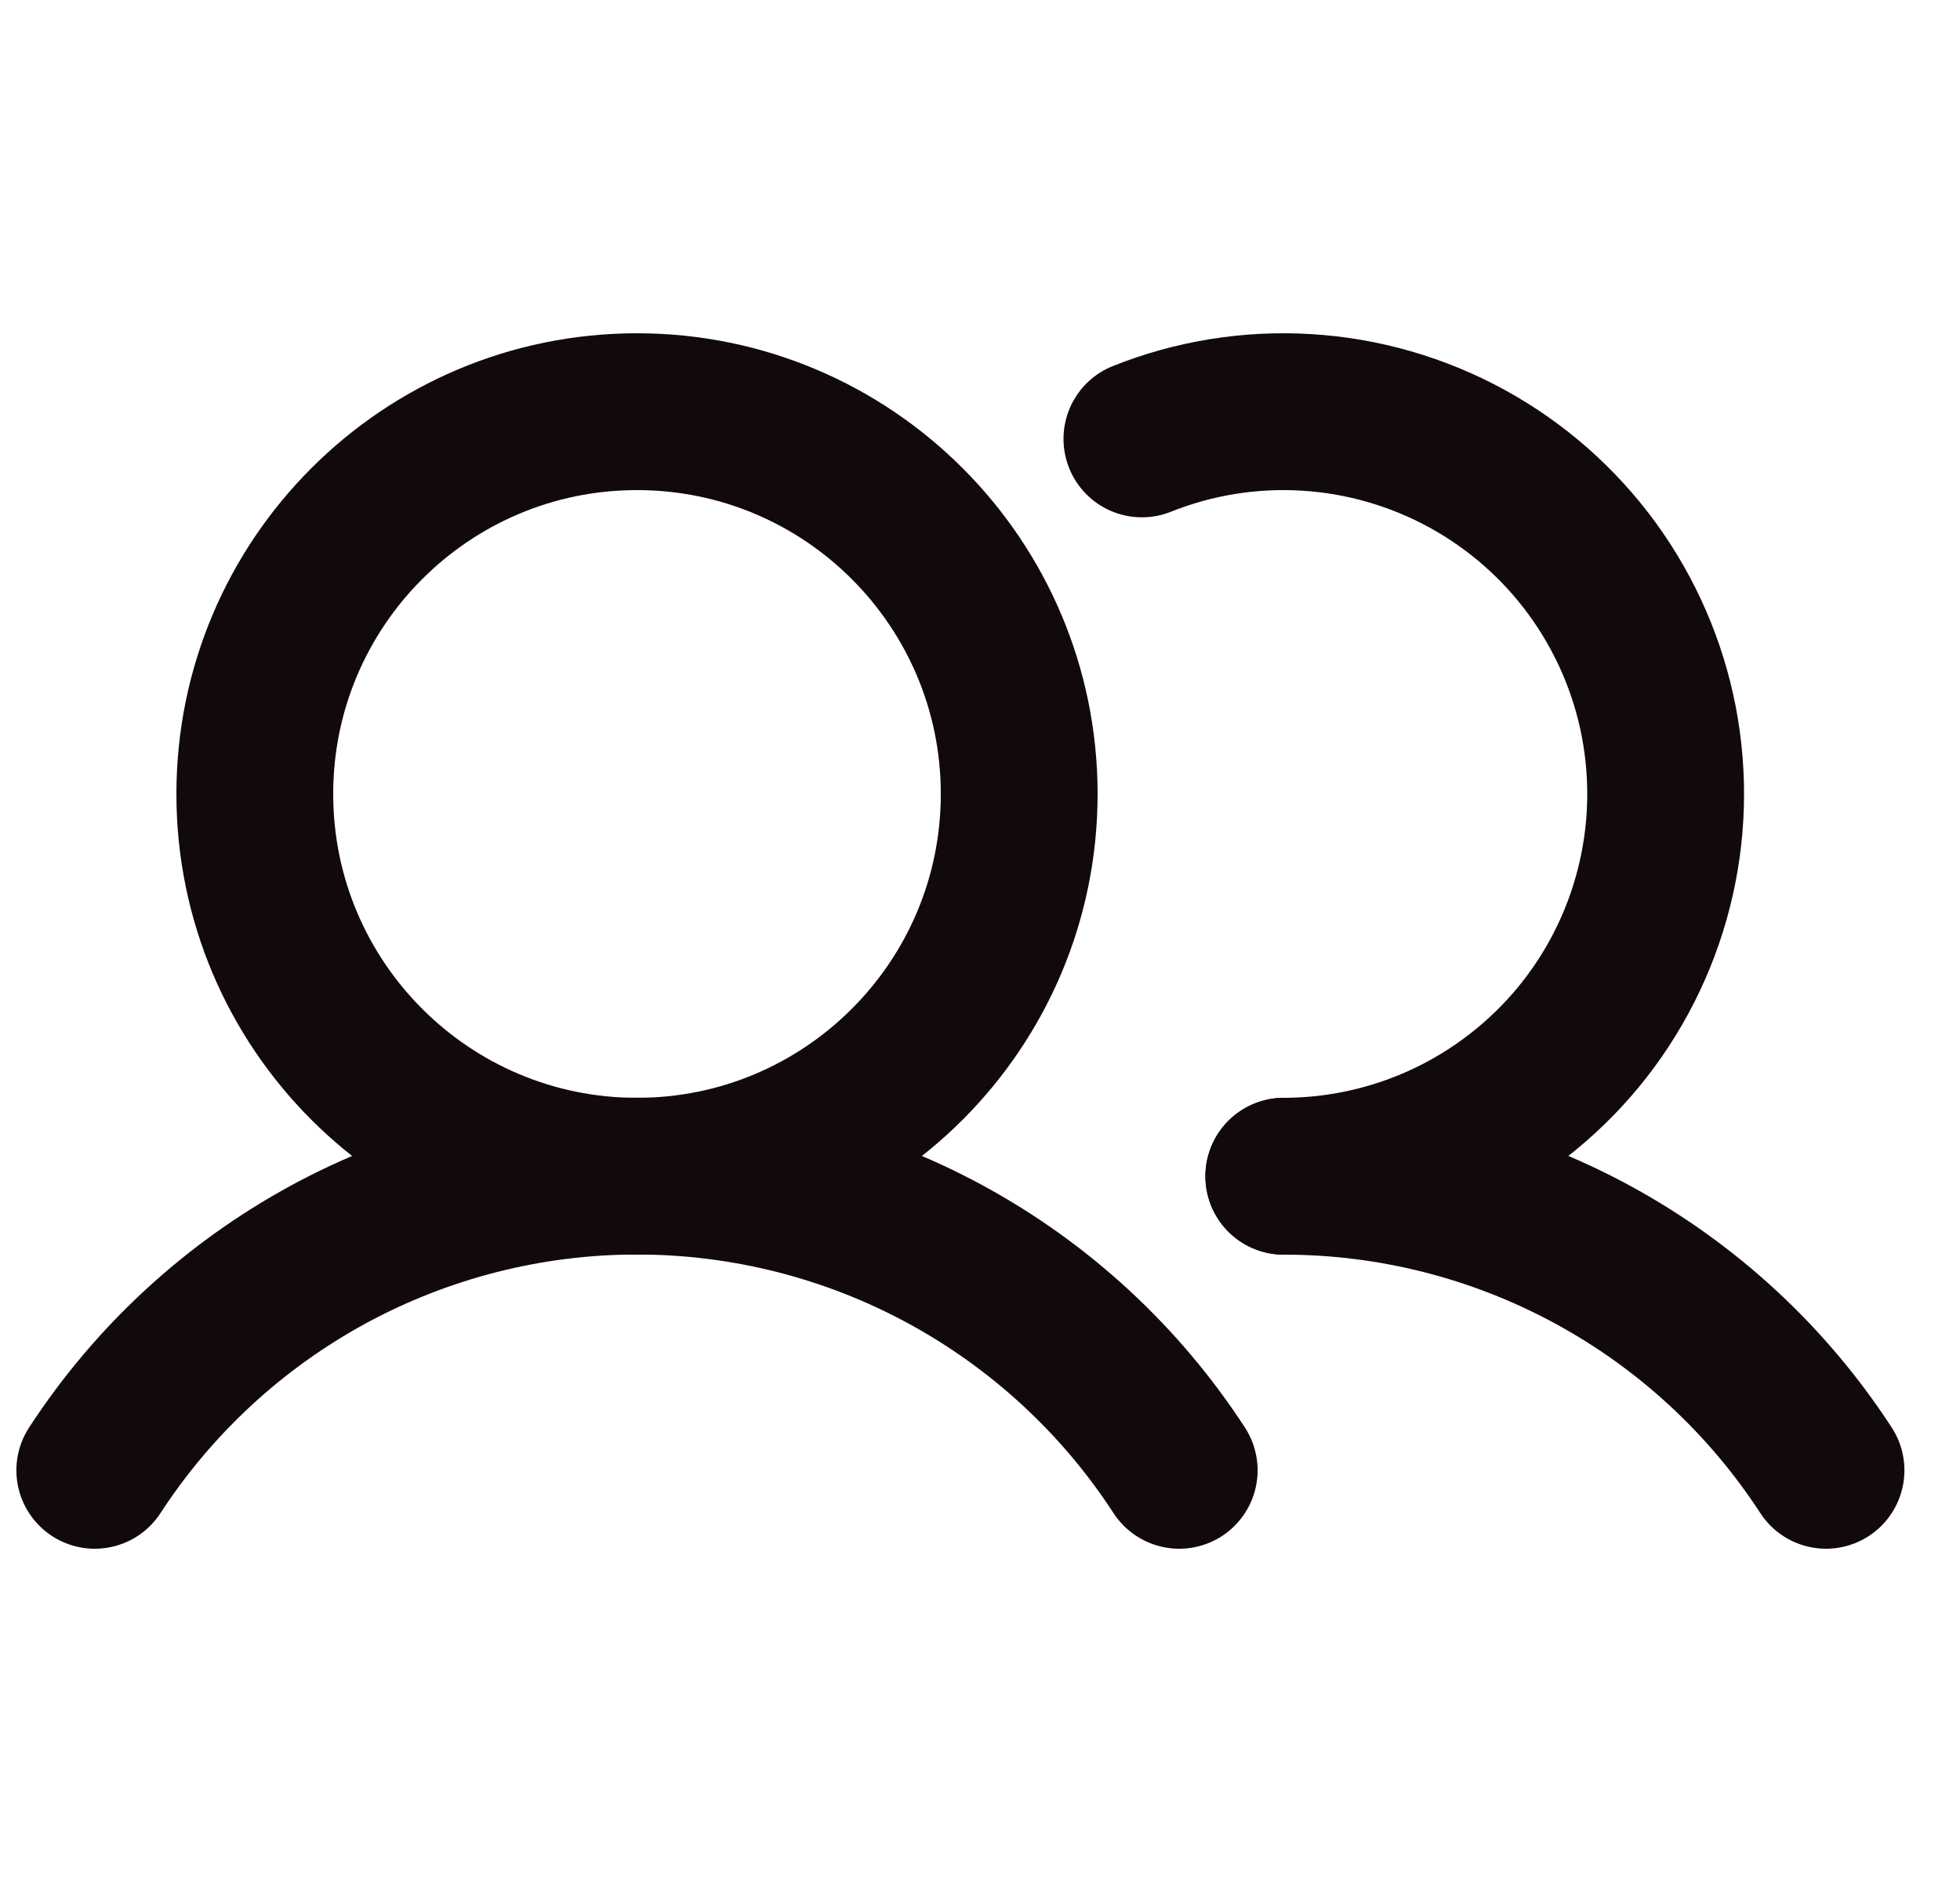
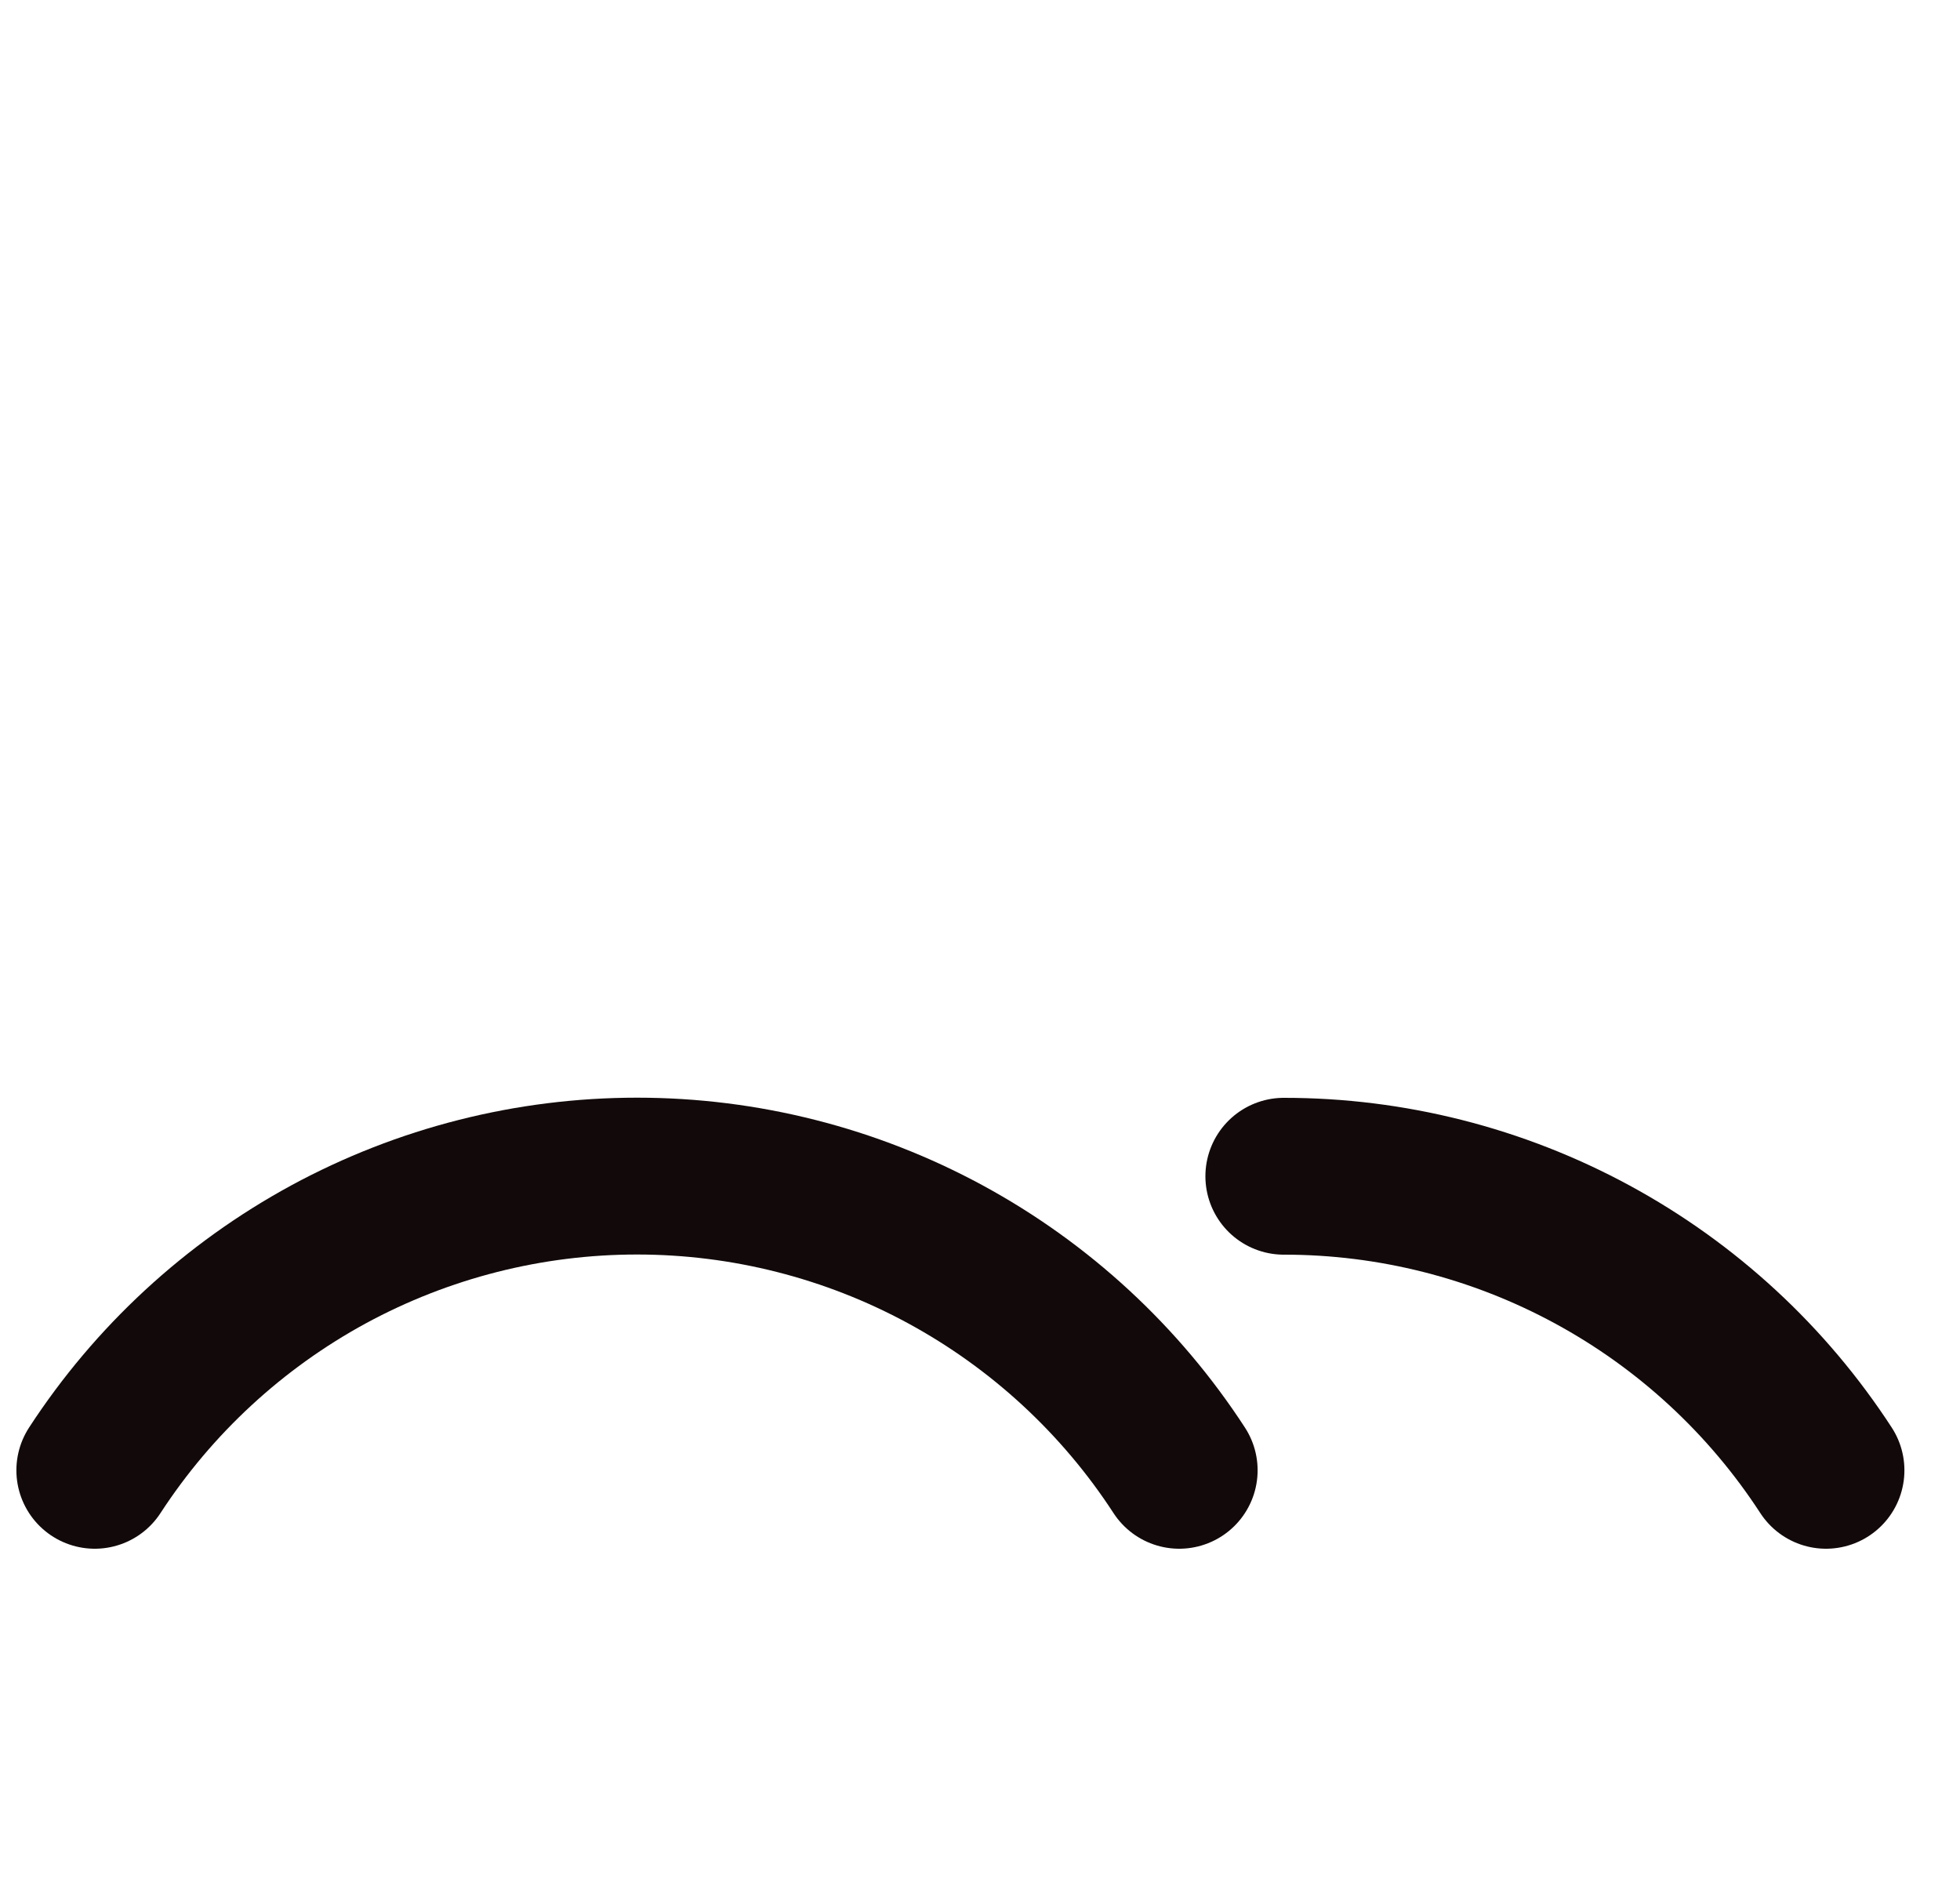
<svg xmlns="http://www.w3.org/2000/svg" width="25" height="24" viewBox="0 0 25 24" fill="none">
-   <path d="M8.125 15C10.817 15 13 12.817 13 10.125C13 7.433 10.817 5.25 8.125 5.25C5.433 5.25 3.25 7.433 3.25 10.125C3.25 12.817 5.433 15 8.125 15Z" stroke="#120A0A" stroke-width="2" stroke-linecap="round" stroke-linejoin="round" />
  <path d="M1.209 18.75C1.959 17.598 2.984 16.652 4.191 15.996C5.399 15.341 6.751 14.998 8.125 14.998C9.499 14.998 10.852 15.341 12.059 15.996C13.267 16.652 14.292 17.598 15.041 18.75" stroke="#120A0A" stroke-width="2" stroke-linecap="round" stroke-linejoin="round" />
  <path d="M16.375 15C17.749 14.999 19.101 15.342 20.309 15.997C21.517 16.652 22.542 17.598 23.291 18.75" stroke="#120A0A" stroke-width="2" stroke-linecap="round" stroke-linejoin="round" />
-   <path d="M14.565 5.597C15.231 5.331 15.949 5.215 16.665 5.259C17.382 5.302 18.08 5.504 18.71 5.848C19.34 6.193 19.886 6.672 20.309 7.252C20.732 7.832 21.022 8.498 21.158 9.203C21.293 9.908 21.272 10.635 21.094 11.33C20.917 12.026 20.588 12.674 20.131 13.228C19.674 13.781 19.1 14.227 18.451 14.534C17.802 14.84 17.093 14.999 16.375 15" stroke="#120A0A" stroke-width="2" stroke-linecap="round" stroke-linejoin="round" />
</svg>